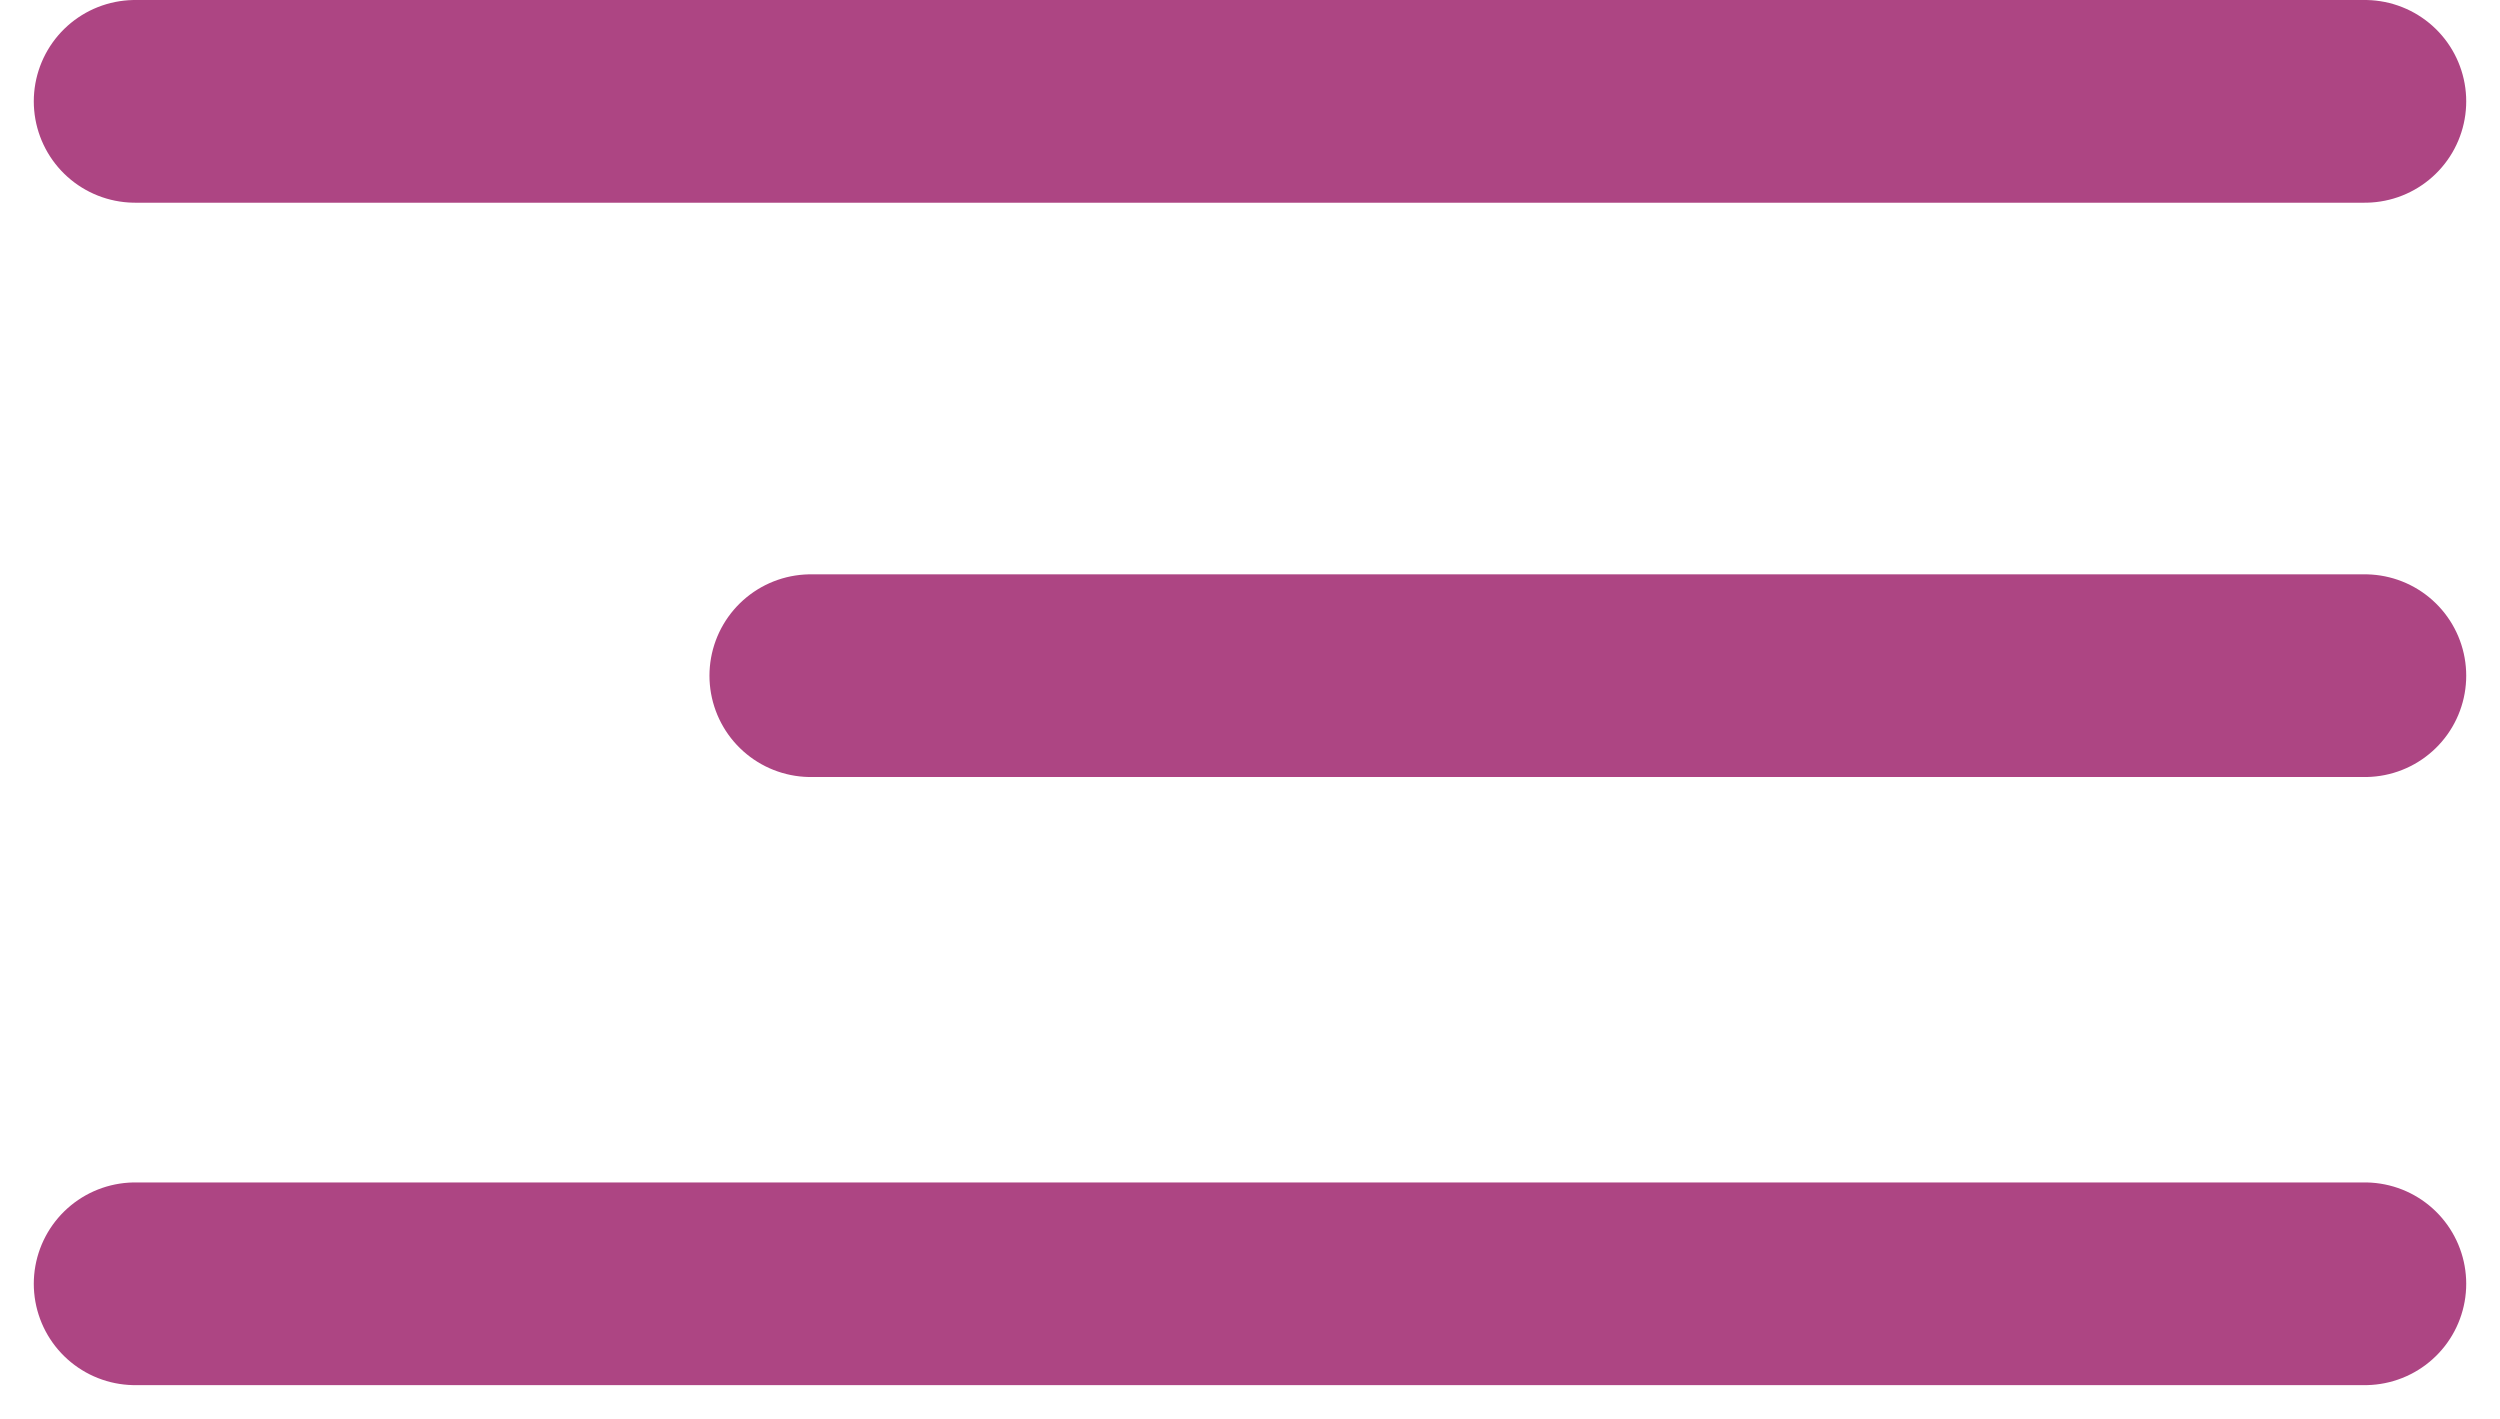
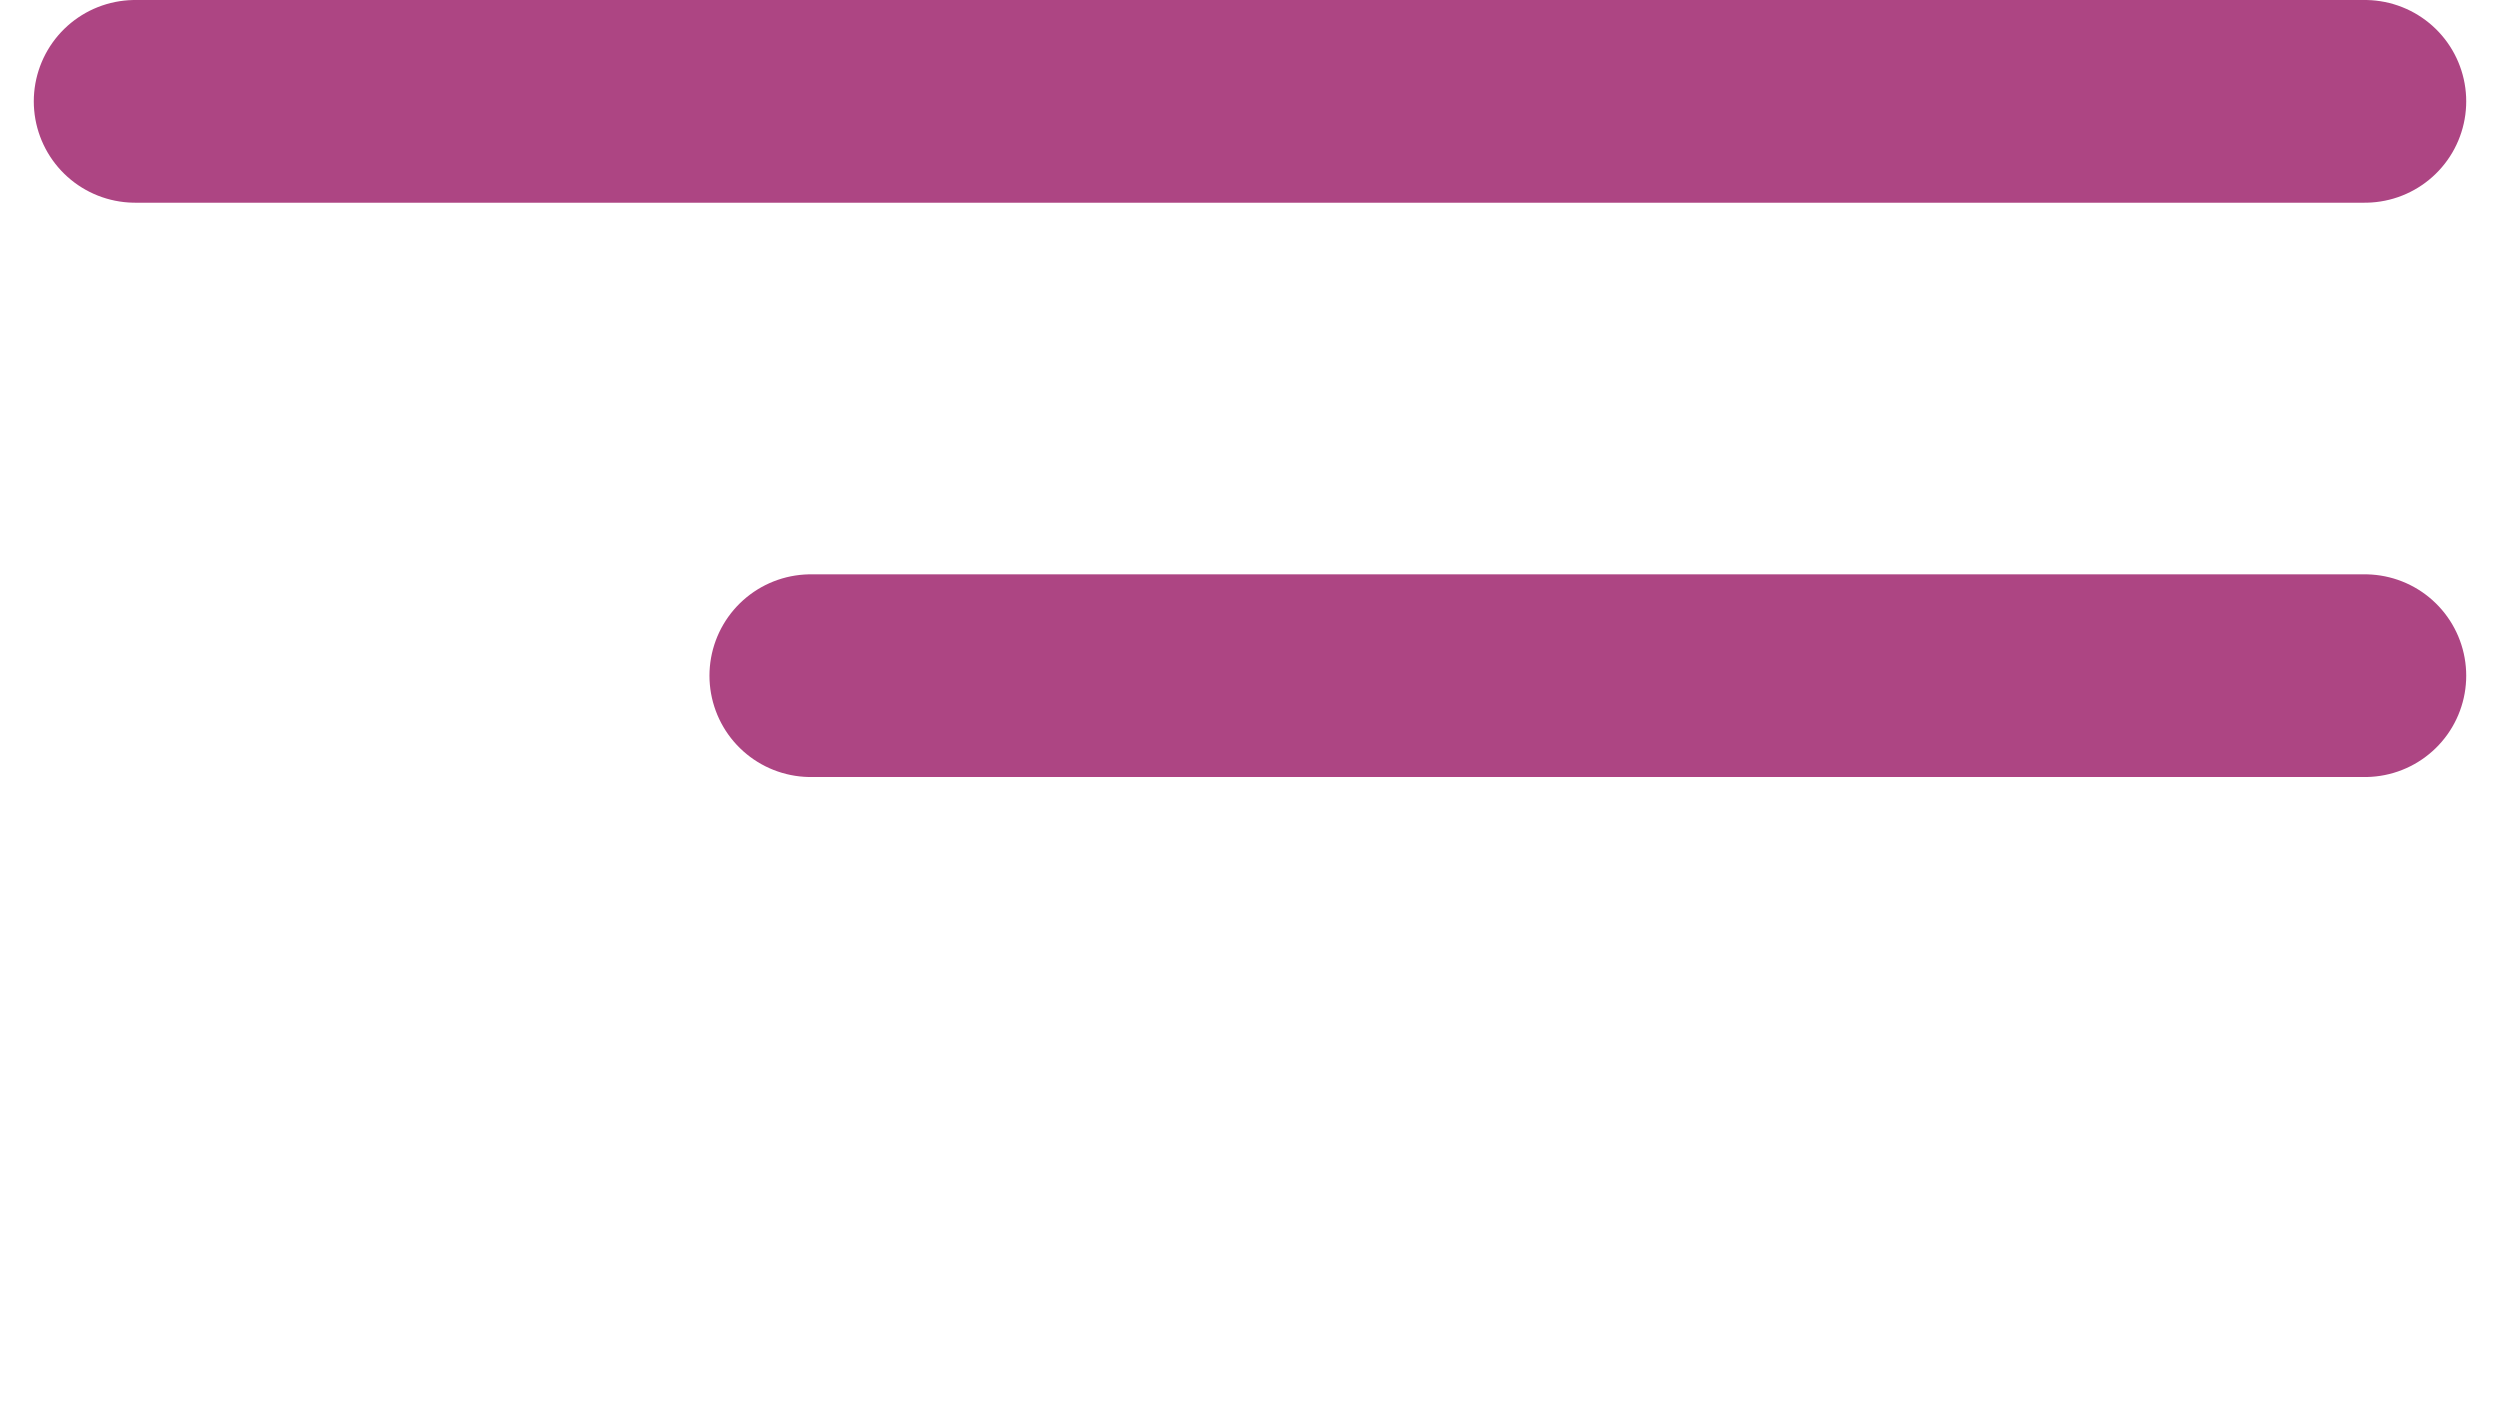
<svg xmlns="http://www.w3.org/2000/svg" width="37" height="21" viewBox="0 0 37 21" fill="none">
  <path d="M2 1.5H35" stroke="#AD4583" stroke-width="3" stroke-linecap="round" />
  <path d="M12 10L35 10" stroke="#AD4583" stroke-width="3" stroke-linecap="round" />
-   <path d="M2 19H35" stroke="#AD4583" stroke-width="3" stroke-linecap="round" />
</svg>